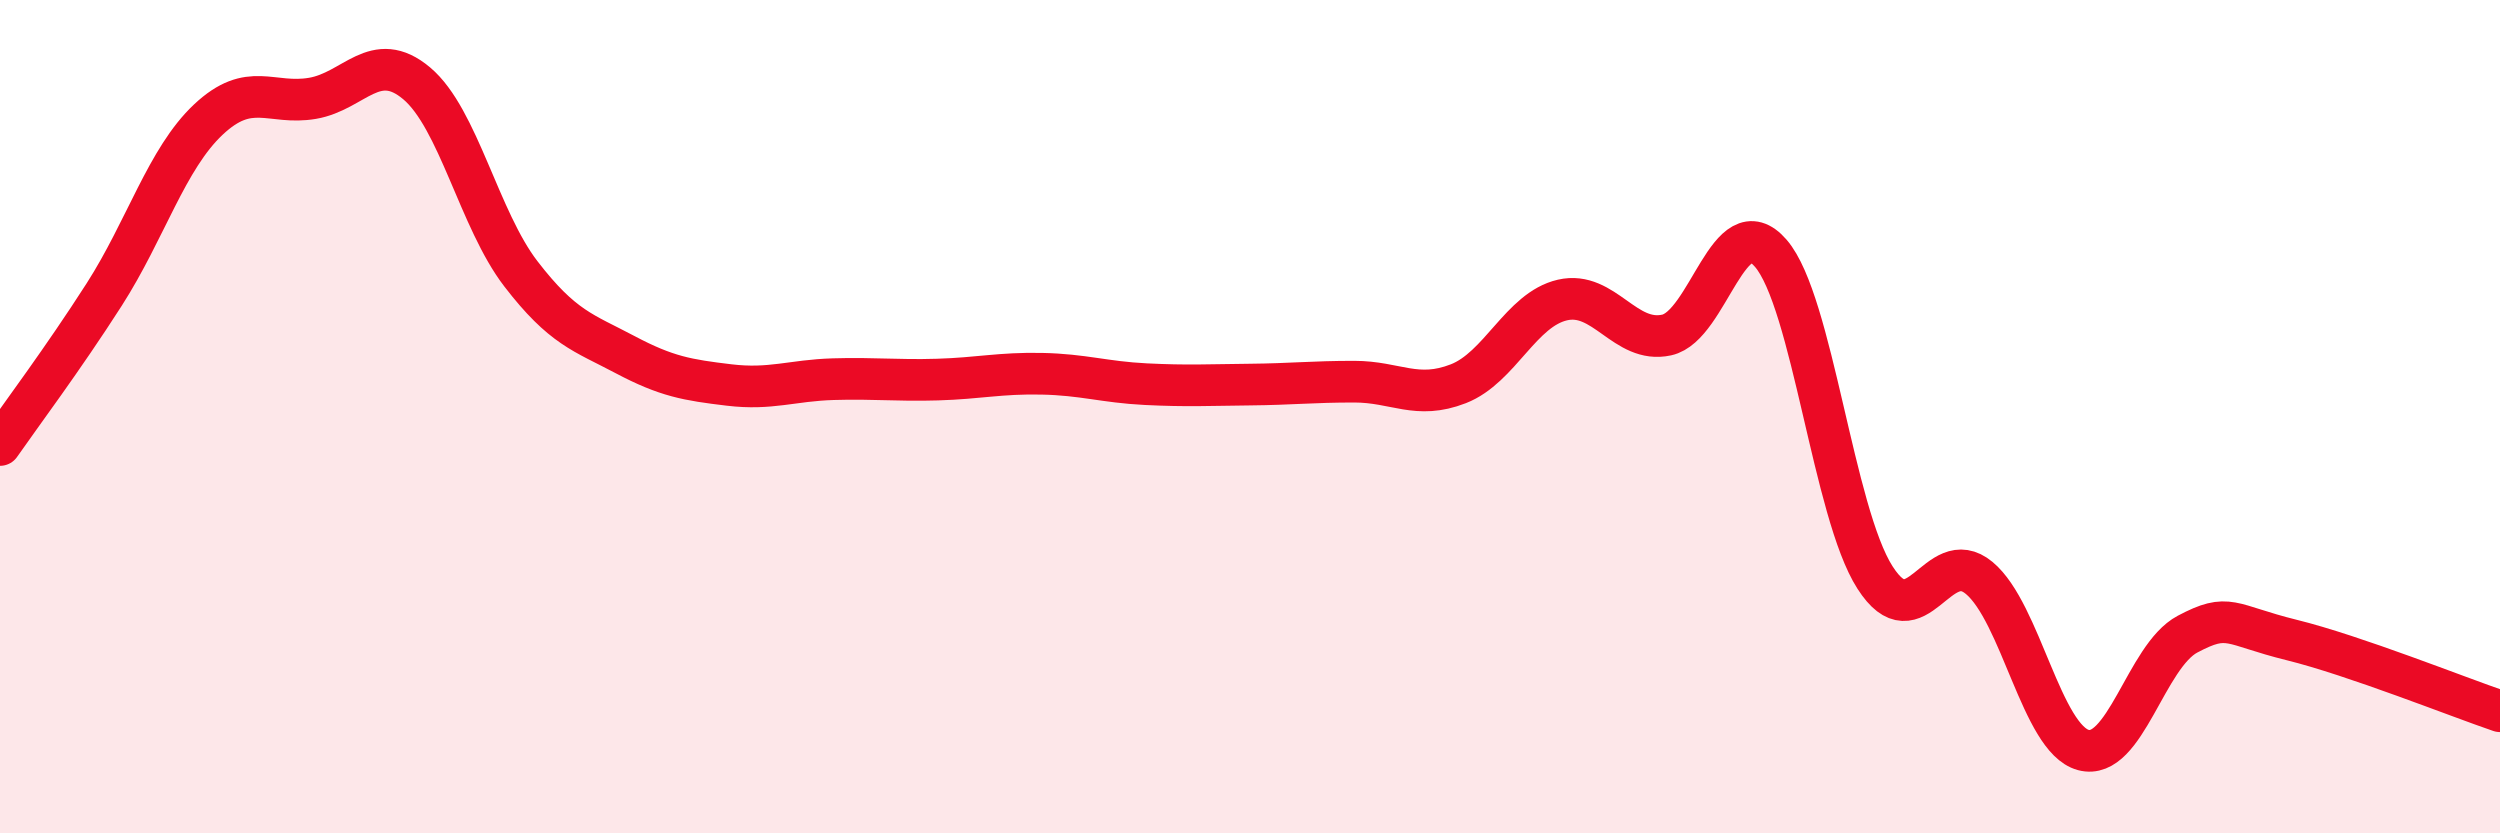
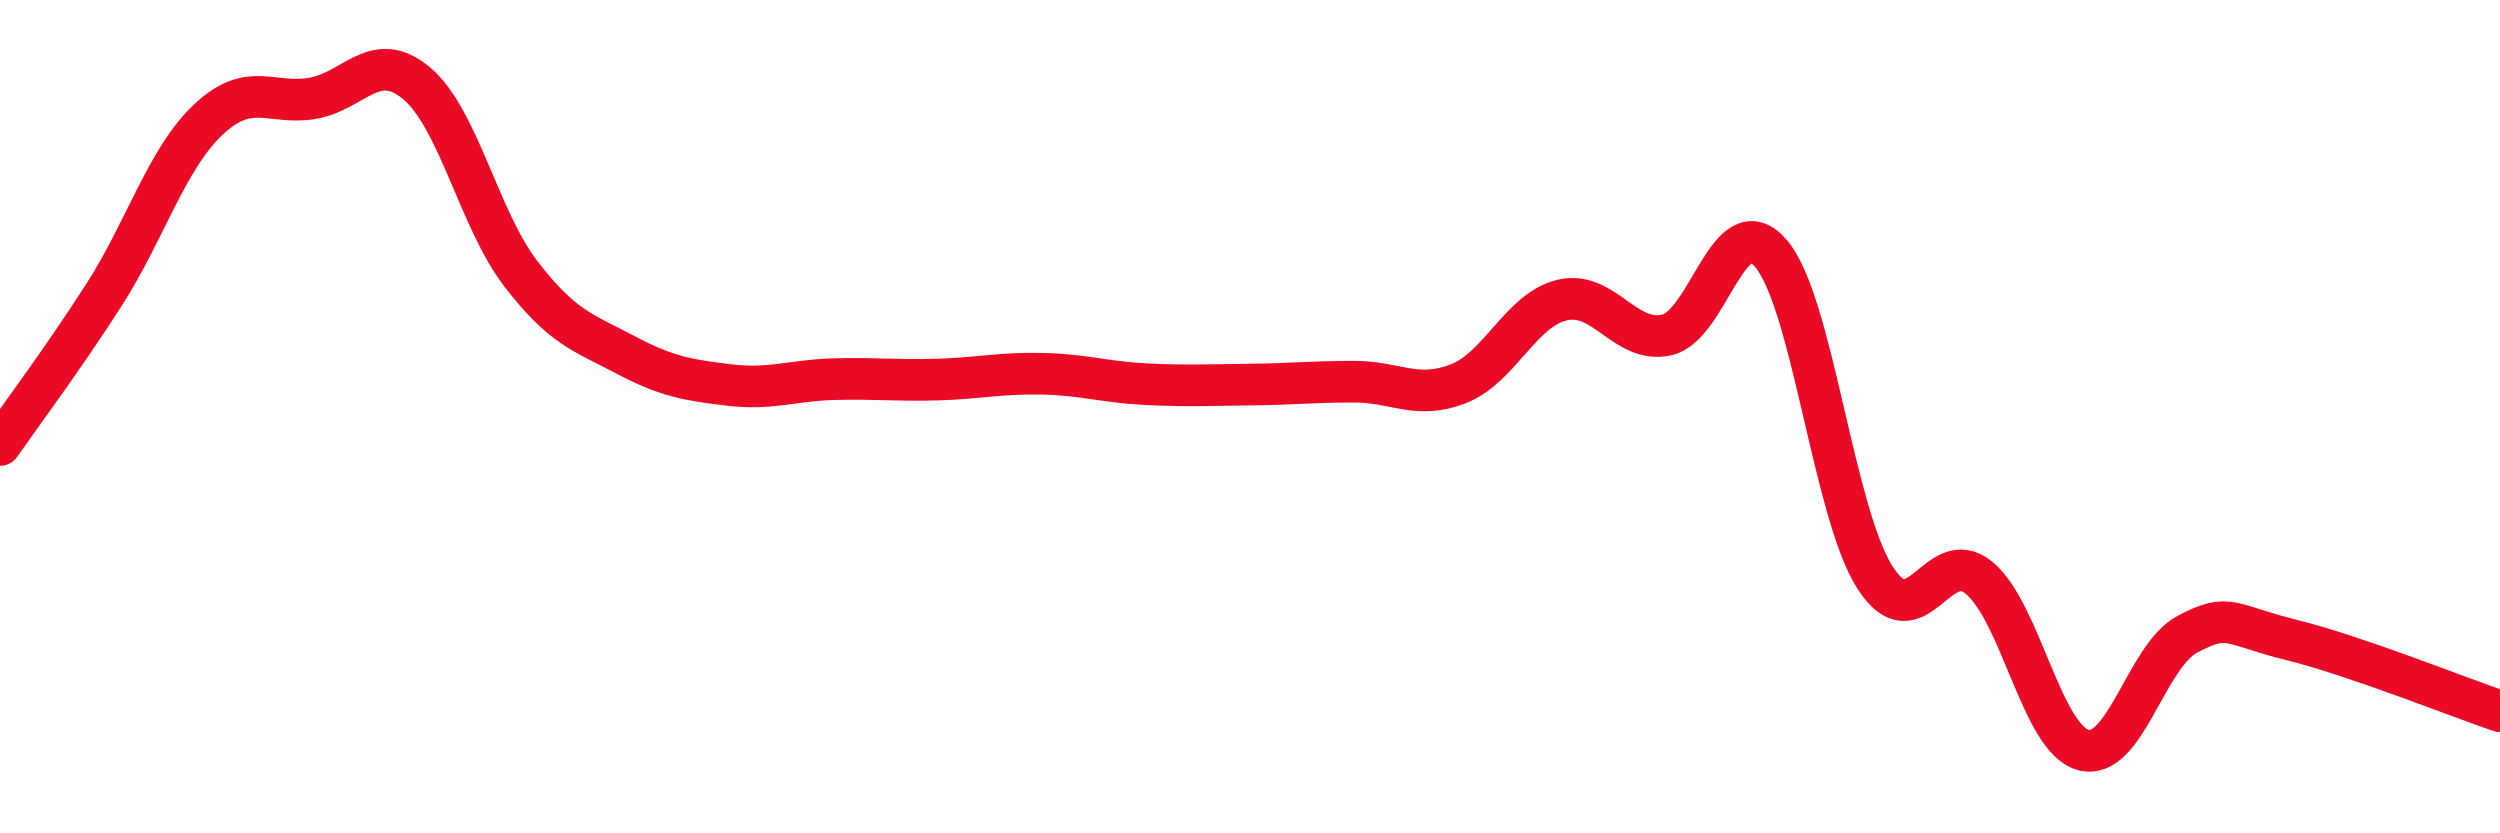
<svg xmlns="http://www.w3.org/2000/svg" width="60" height="20" viewBox="0 0 60 20">
-   <path d="M 0,10.68 C 0.5,9.96 1.5,8.63 2.5,7.07 C 3.5,5.51 4,3.81 5,2.87 C 6,1.93 6.5,2.53 7.5,2.36 C 8.5,2.19 9,1.16 10,2 C 11,2.84 11.5,5.27 12.5,6.57 C 13.5,7.87 14,7.98 15,8.51 C 16,9.04 16.5,9.12 17.5,9.24 C 18.5,9.36 19,9.13 20,9.1 C 21,9.07 21.5,9.14 22.5,9.11 C 23.5,9.08 24,8.95 25,8.97 C 26,8.99 26.5,9.17 27.5,9.22 C 28.5,9.27 29,9.24 30,9.23 C 31,9.22 31.5,9.16 32.5,9.16 C 33.5,9.16 34,9.6 35,9.21 C 36,8.82 36.5,7.43 37.5,7.2 C 38.5,6.97 39,8.26 40,8.04 C 41,7.82 41.5,4.92 42.5,6.08 C 43.5,7.24 44,12.3 45,13.86 C 46,15.42 46.5,13.04 47.5,13.87 C 48.5,14.7 49,17.73 50,18 C 51,18.27 51.5,15.75 52.5,15.22 C 53.5,14.69 53.5,14.99 55,15.36 C 56.5,15.73 59,16.73 60,17.07L60 20L0 20Z" fill="#EB0A25" opacity="0.1" stroke-linecap="round" stroke-linejoin="round" />
  <path d="M 0,10.68 C 0.5,9.96 1.5,8.63 2.5,7.07 C 3.5,5.51 4,3.81 5,2.87 C 6,1.93 6.5,2.53 7.5,2.36 C 8.5,2.19 9,1.16 10,2 C 11,2.84 11.5,5.27 12.5,6.57 C 13.5,7.87 14,7.98 15,8.51 C 16,9.04 16.5,9.12 17.5,9.24 C 18.5,9.36 19,9.13 20,9.1 C 21,9.07 21.5,9.14 22.5,9.11 C 23.5,9.08 24,8.95 25,8.97 C 26,8.99 26.5,9.17 27.5,9.22 C 28.5,9.27 29,9.24 30,9.23 C 31,9.22 31.5,9.16 32.5,9.16 C 33.5,9.16 34,9.6 35,9.21 C 36,8.82 36.5,7.43 37.5,7.2 C 38.5,6.97 39,8.26 40,8.04 C 41,7.82 41.5,4.92 42.5,6.08 C 43.5,7.24 44,12.3 45,13.86 C 46,15.42 46.5,13.04 47.5,13.87 C 48.5,14.7 49,17.73 50,18 C 51,18.27 51.5,15.75 52.5,15.22 C 53.5,14.69 53.5,14.99 55,15.36 C 56.5,15.73 59,16.73 60,17.07" stroke="#EB0A25" stroke-width="1" fill="none" stroke-linecap="round" stroke-linejoin="round" />
</svg>